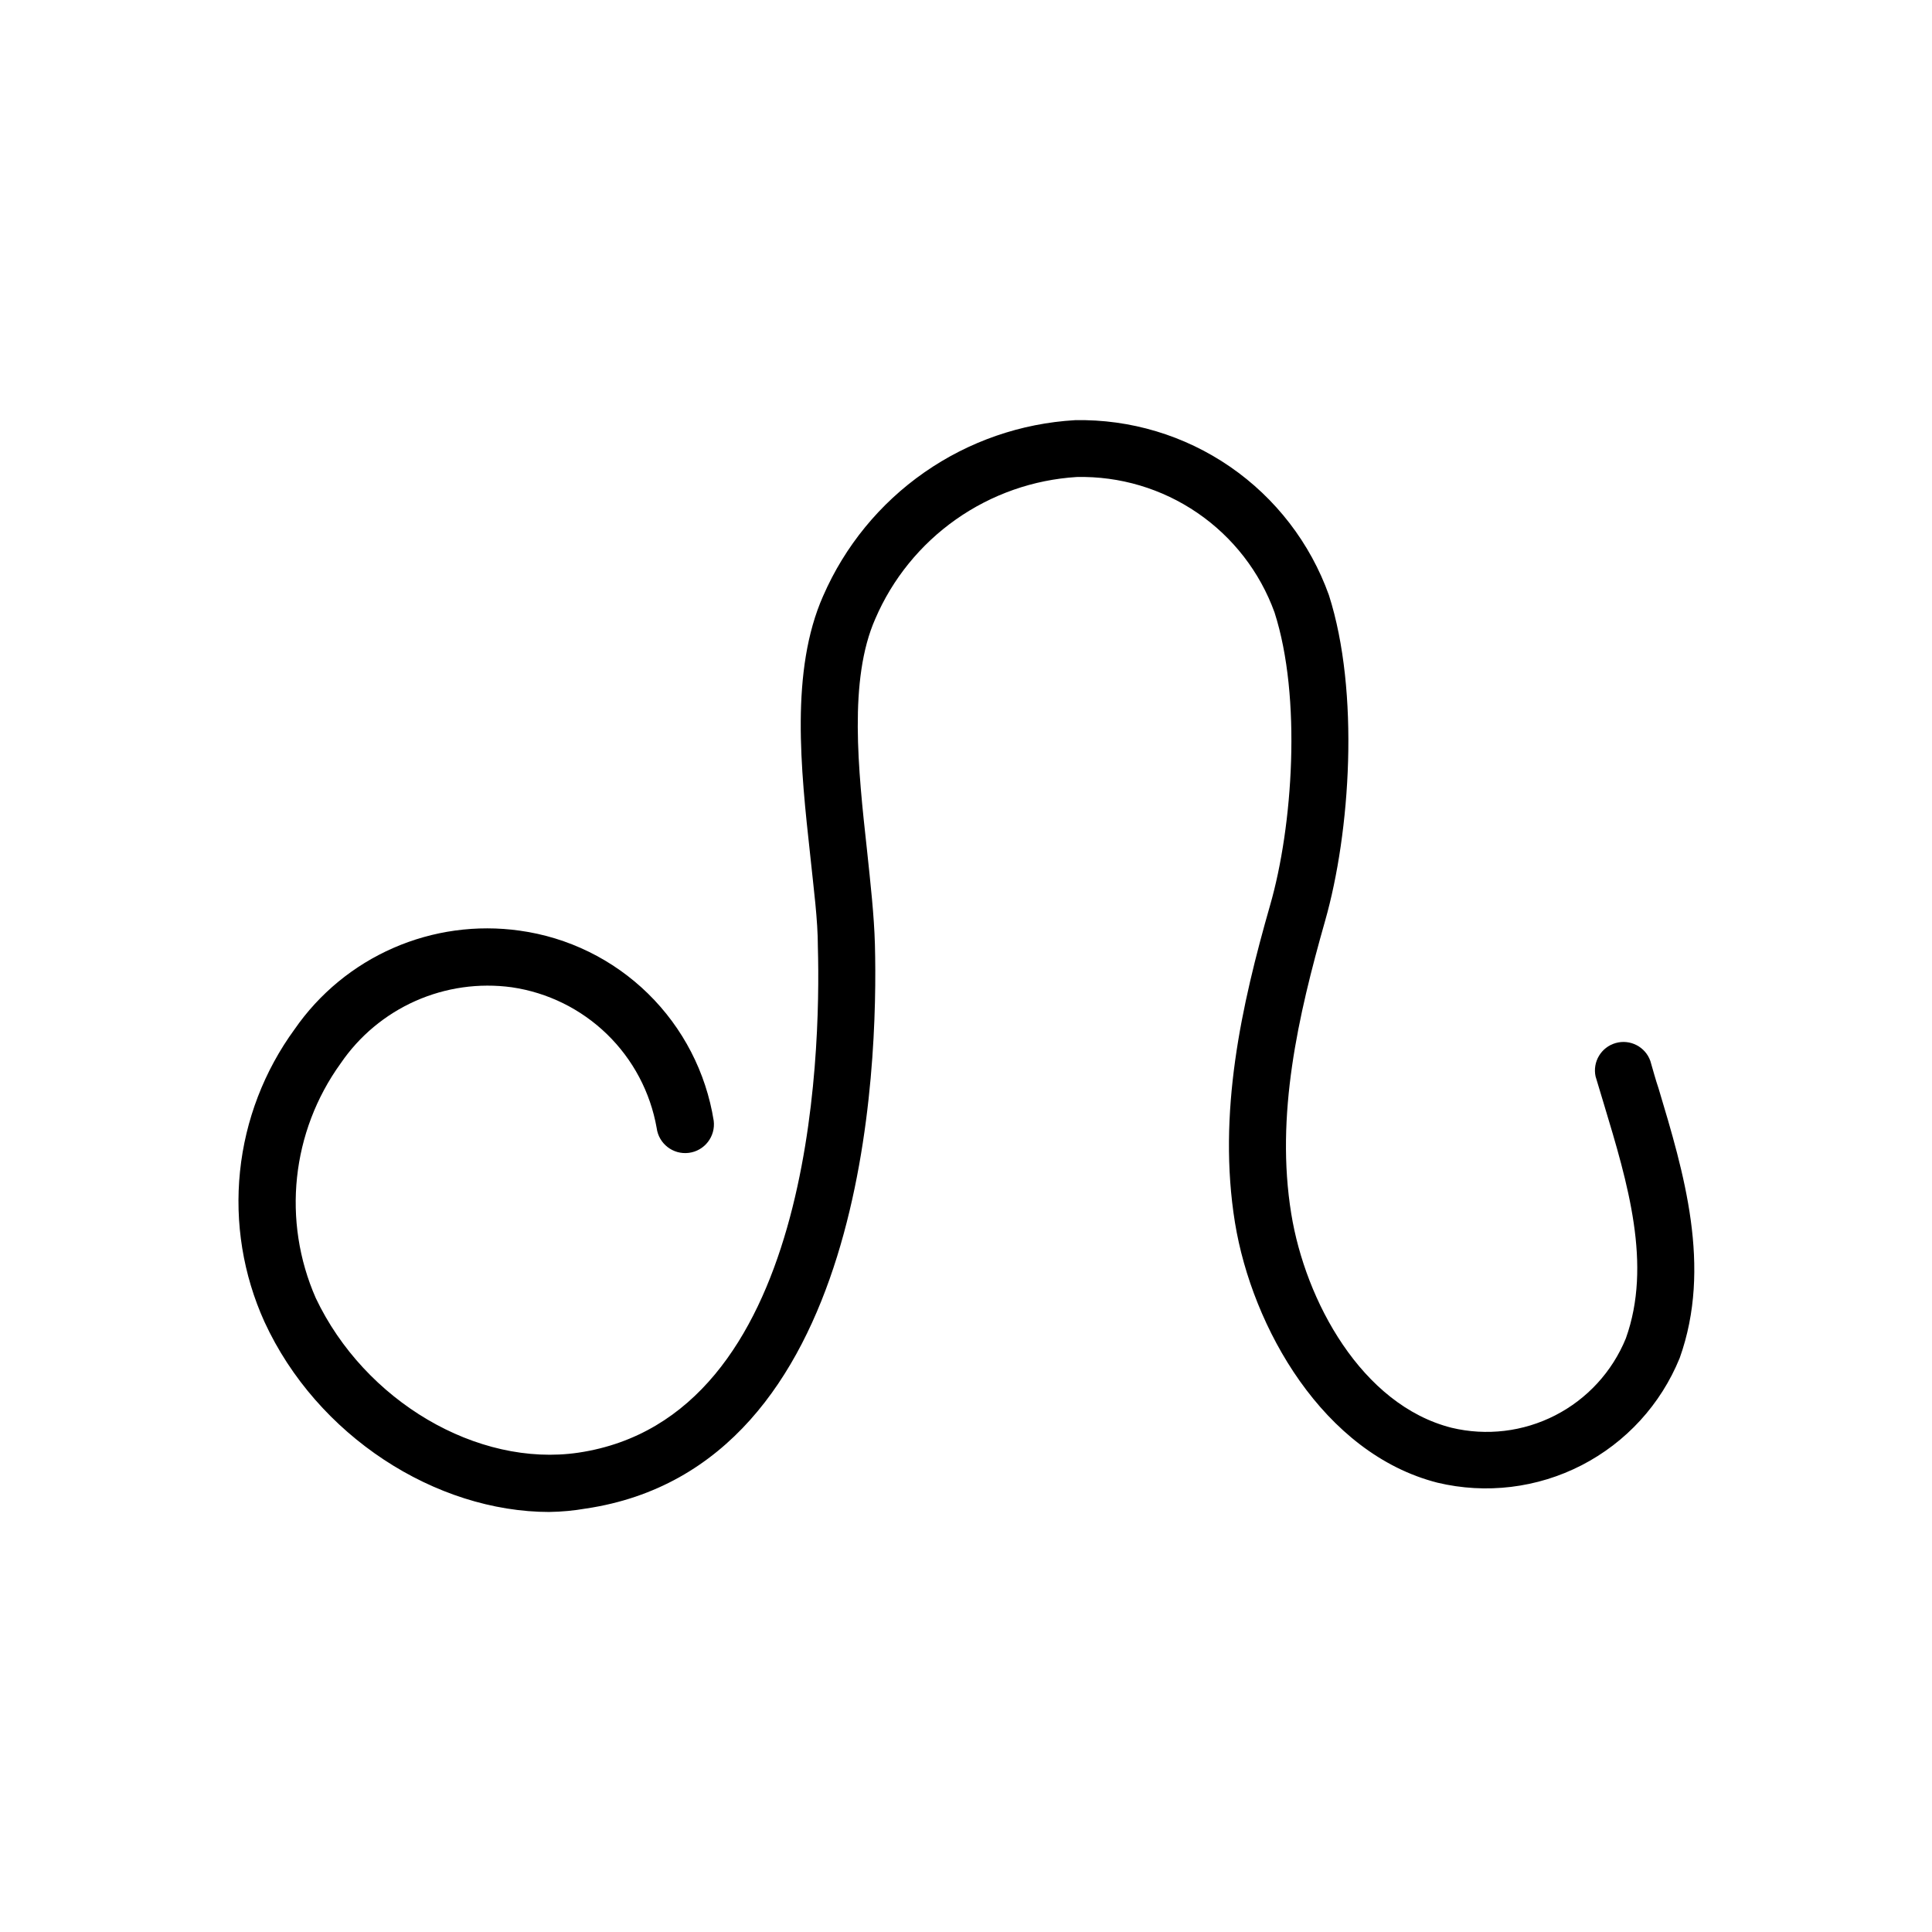
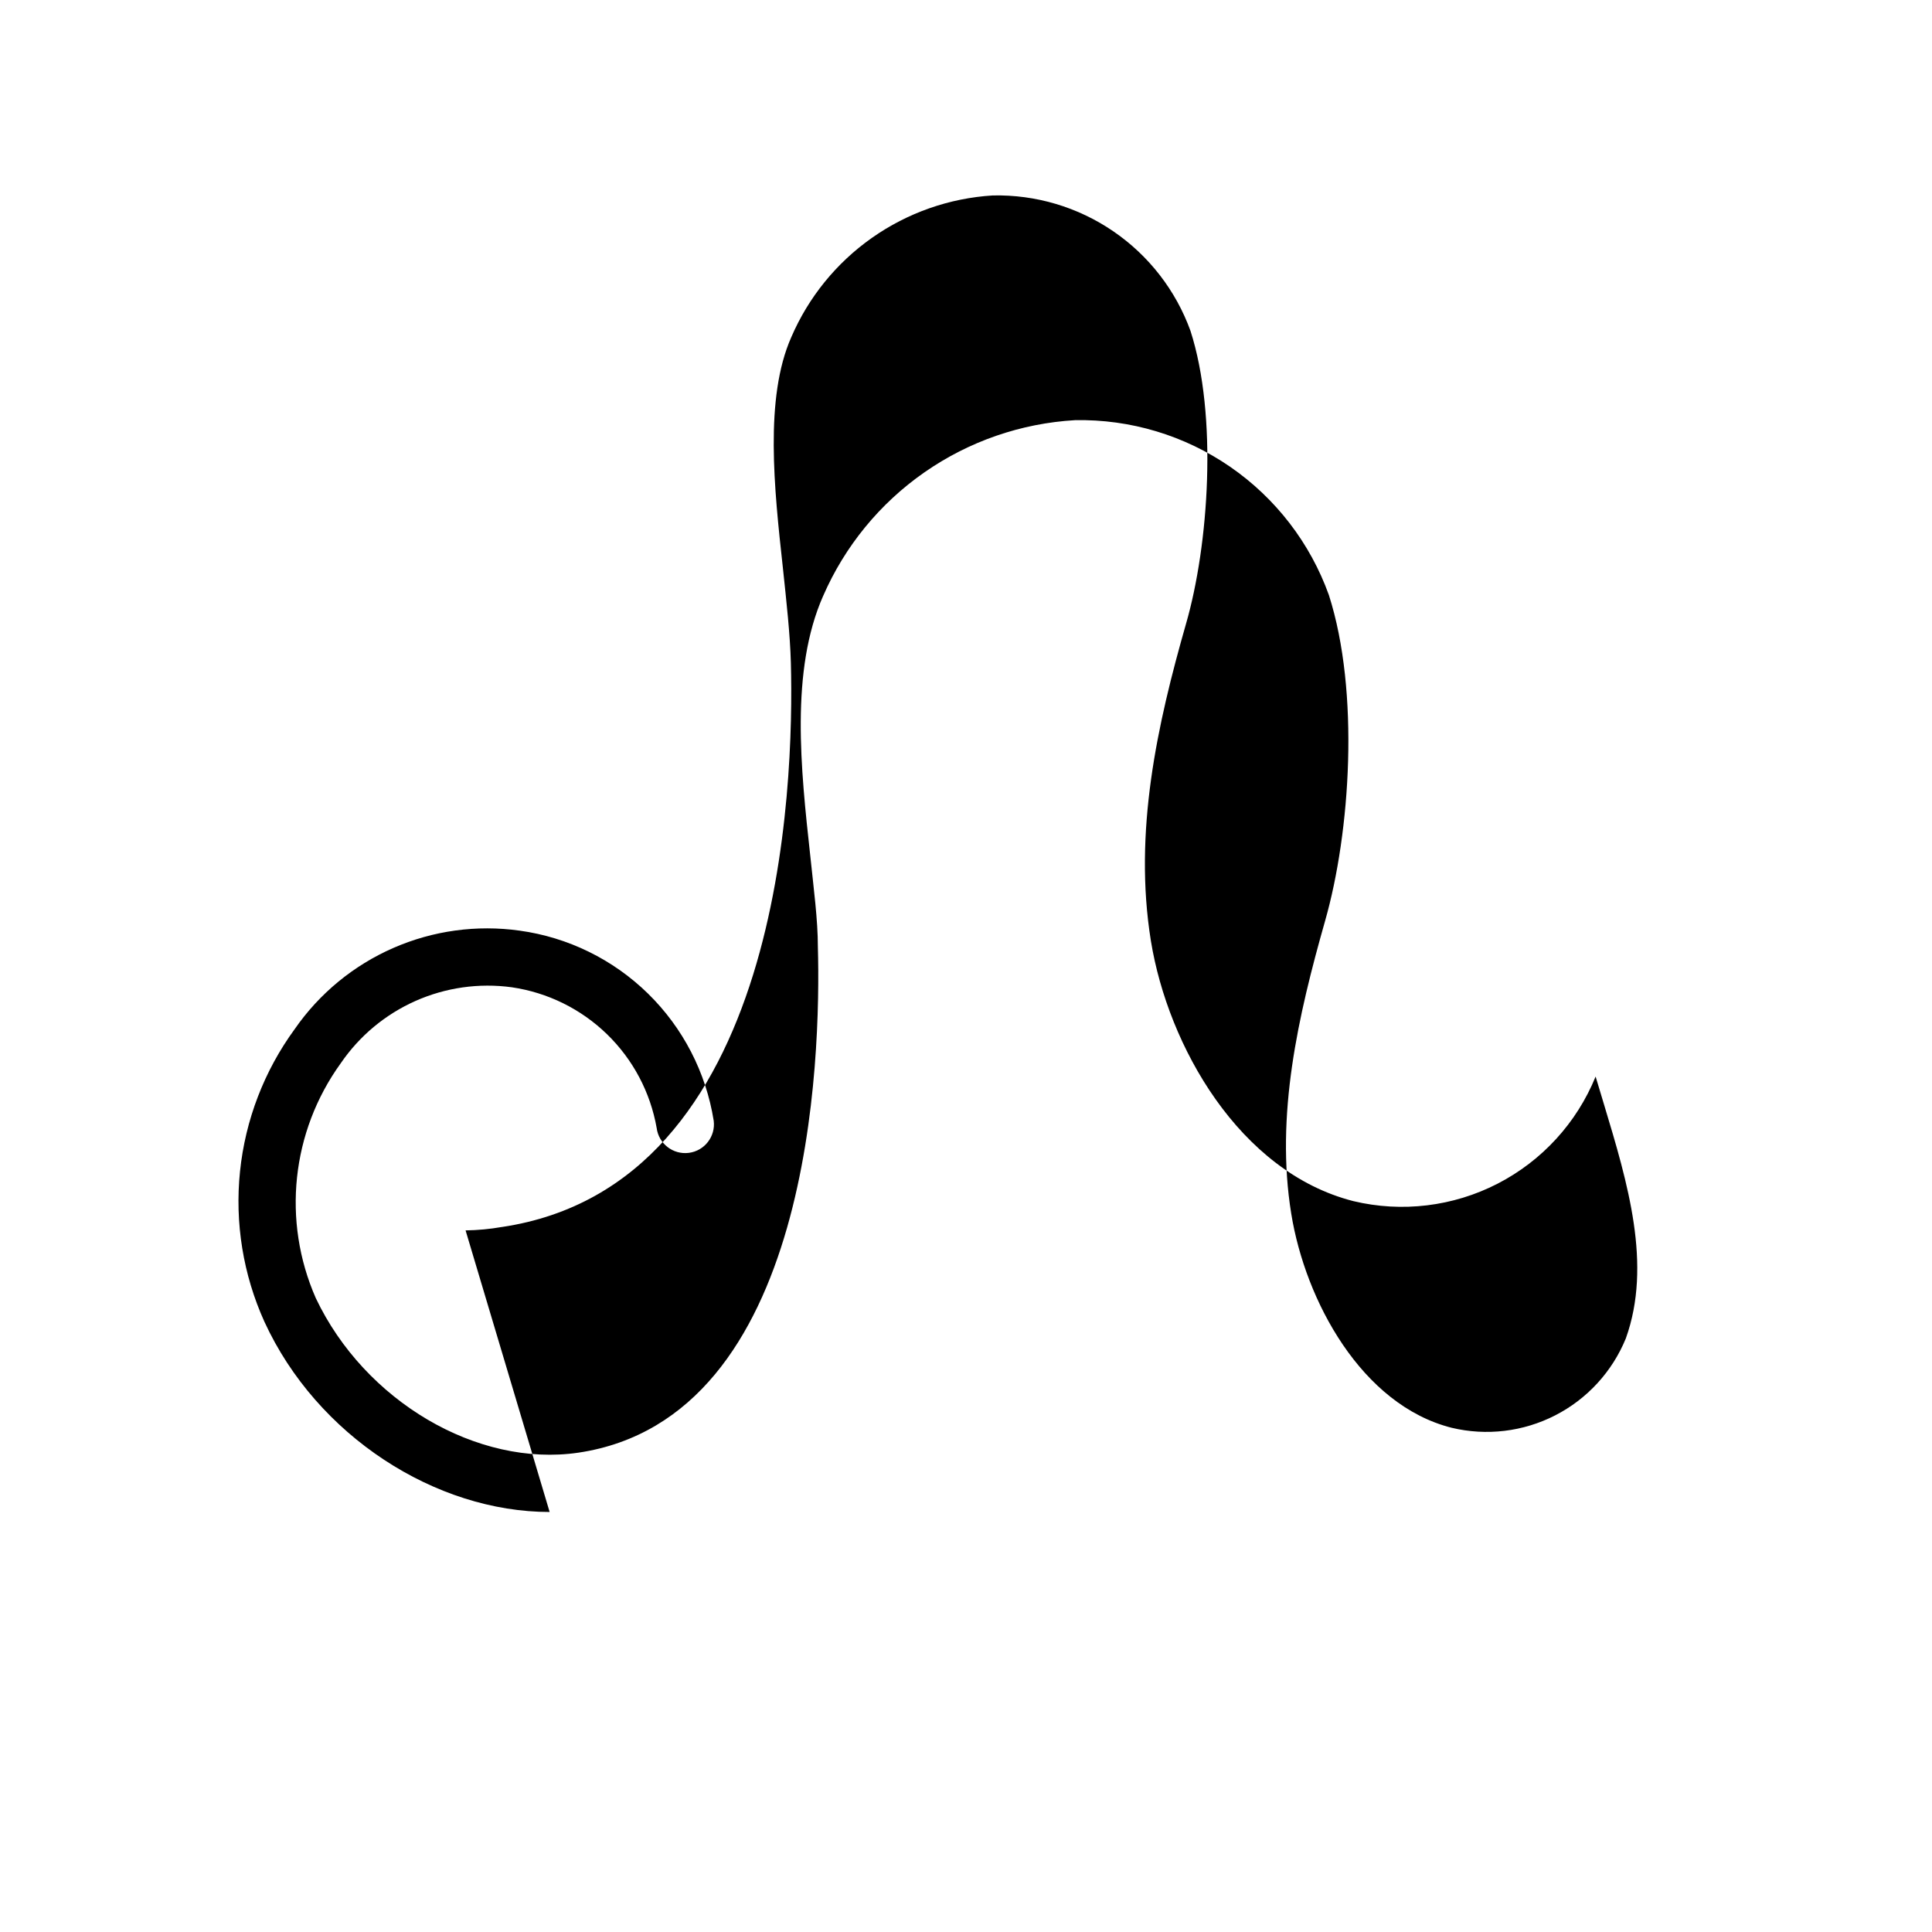
<svg xmlns="http://www.w3.org/2000/svg" fill="#000000" width="800px" height="800px" version="1.1" viewBox="144 144 512 512">
-   <path d="m289.66 544.69c-30.23 0-61.668-20.152-75.57-50.383v0.004c-5.656-12.484-7.894-26.246-6.484-39.879 1.406-13.629 6.41-26.645 14.492-37.707 6.543-9.445 15.582-16.887 26.105-21.492 10.523-4.609 22.121-6.203 33.496-4.606 12.844 1.77 24.777 7.625 34.039 16.695 9.262 9.074 15.363 20.883 17.402 33.684 0.527 4.176-2.43 7.988-6.602 8.516-4.172 0.527-7.984-2.426-8.516-6.602-1.668-9.461-6.273-18.156-13.164-24.848-6.894-6.691-15.719-11.043-25.227-12.434-8.684-1.188-17.523 0.07-25.535 3.629-8.008 3.562-14.867 9.281-19.805 16.523-13.078 18.105-15.59 41.777-6.602 62.223 12.949 27.305 42.824 44.891 69.574 40.961 62.02-9.223 64.289-104.95 63.48-134.02 0-7.203-1.109-15.418-2.016-24.184-2.519-22.973-5.34-49.07 3.426-68.871h0.004c5.738-13.168 15.012-24.492 26.797-32.707 11.785-8.219 25.613-13.012 39.957-13.844 14.648-0.281 29.02 4.039 41.086 12.352 12.066 8.316 21.219 20.207 26.172 34 8.211 25.645 5.691 62.875-1.008 86.352-7.152 25.191-13.199 51.539-8.969 77.586 3.727 23.074 18.641 50.684 42.473 56.73 9.258 2.223 19.008 1.059 27.484-3.285 8.473-4.344 15.113-11.578 18.715-20.395 7.004-19.547 0.504-41.16-5.793-62.02-0.754-2.469-1.512-5.039-2.215-7.356h-0.004c-0.859-3.902 1.469-7.797 5.312-8.891 3.844-1.098 7.871 0.988 9.199 4.758 0.707 2.418 1.41 5.039 2.168 7.254 6.648 22.168 14.258 47.258 5.594 71.492h-0.004c-4.996 12.262-14.211 22.328-25.984 28.383-11.773 6.051-25.324 7.691-38.203 4.617-30.23-7.707-49.121-41.109-53.656-68.922-4.684-28.969 1.715-57.535 9.32-84.137 5.996-20.809 8.414-55.066 1.16-77.586-3.883-10.707-11.027-19.926-20.43-26.359-9.398-6.438-20.578-9.762-31.965-9.512-11.508 0.711-22.59 4.602-32.02 11.238-9.43 6.637-16.832 15.754-21.383 26.348-7.106 16.07-4.535 40.004-2.215 61.113 0.957 9.07 1.914 17.582 2.117 25.191 0.855 32.293-2.066 138.39-76.578 149.48l-0.008-0.004c-3.176 0.555-6.394 0.859-9.621 0.906z" />
+   <path d="m289.66 544.69c-30.23 0-61.668-20.152-75.57-50.383v0.004c-5.656-12.484-7.894-26.246-6.484-39.879 1.406-13.629 6.41-26.645 14.492-37.707 6.543-9.445 15.582-16.887 26.105-21.492 10.523-4.609 22.121-6.203 33.496-4.606 12.844 1.77 24.777 7.625 34.039 16.695 9.262 9.074 15.363 20.883 17.402 33.684 0.527 4.176-2.43 7.988-6.602 8.516-4.172 0.527-7.984-2.426-8.516-6.602-1.668-9.461-6.273-18.156-13.164-24.848-6.894-6.691-15.719-11.043-25.227-12.434-8.684-1.188-17.523 0.07-25.535 3.629-8.008 3.562-14.867 9.281-19.805 16.523-13.078 18.105-15.59 41.777-6.602 62.223 12.949 27.305 42.824 44.891 69.574 40.961 62.02-9.223 64.289-104.95 63.48-134.02 0-7.203-1.109-15.418-2.016-24.184-2.519-22.973-5.34-49.07 3.426-68.871h0.004c5.738-13.168 15.012-24.492 26.797-32.707 11.785-8.219 25.613-13.012 39.957-13.844 14.648-0.281 29.02 4.039 41.086 12.352 12.066 8.316 21.219 20.207 26.172 34 8.211 25.645 5.691 62.875-1.008 86.352-7.152 25.191-13.199 51.539-8.969 77.586 3.727 23.074 18.641 50.684 42.473 56.73 9.258 2.223 19.008 1.059 27.484-3.285 8.473-4.344 15.113-11.578 18.715-20.395 7.004-19.547 0.504-41.16-5.793-62.02-0.754-2.469-1.512-5.039-2.215-7.356h-0.004h-0.004c-4.996 12.262-14.211 22.328-25.984 28.383-11.773 6.051-25.324 7.691-38.203 4.617-30.23-7.707-49.121-41.109-53.656-68.922-4.684-28.969 1.715-57.535 9.32-84.137 5.996-20.809 8.414-55.066 1.16-77.586-3.883-10.707-11.027-19.926-20.43-26.359-9.398-6.438-20.578-9.762-31.965-9.512-11.508 0.711-22.59 4.602-32.02 11.238-9.43 6.637-16.832 15.754-21.383 26.348-7.106 16.07-4.535 40.004-2.215 61.113 0.957 9.07 1.914 17.582 2.117 25.191 0.855 32.293-2.066 138.39-76.578 149.48l-0.008-0.004c-3.176 0.555-6.394 0.859-9.621 0.906z" />
</svg>